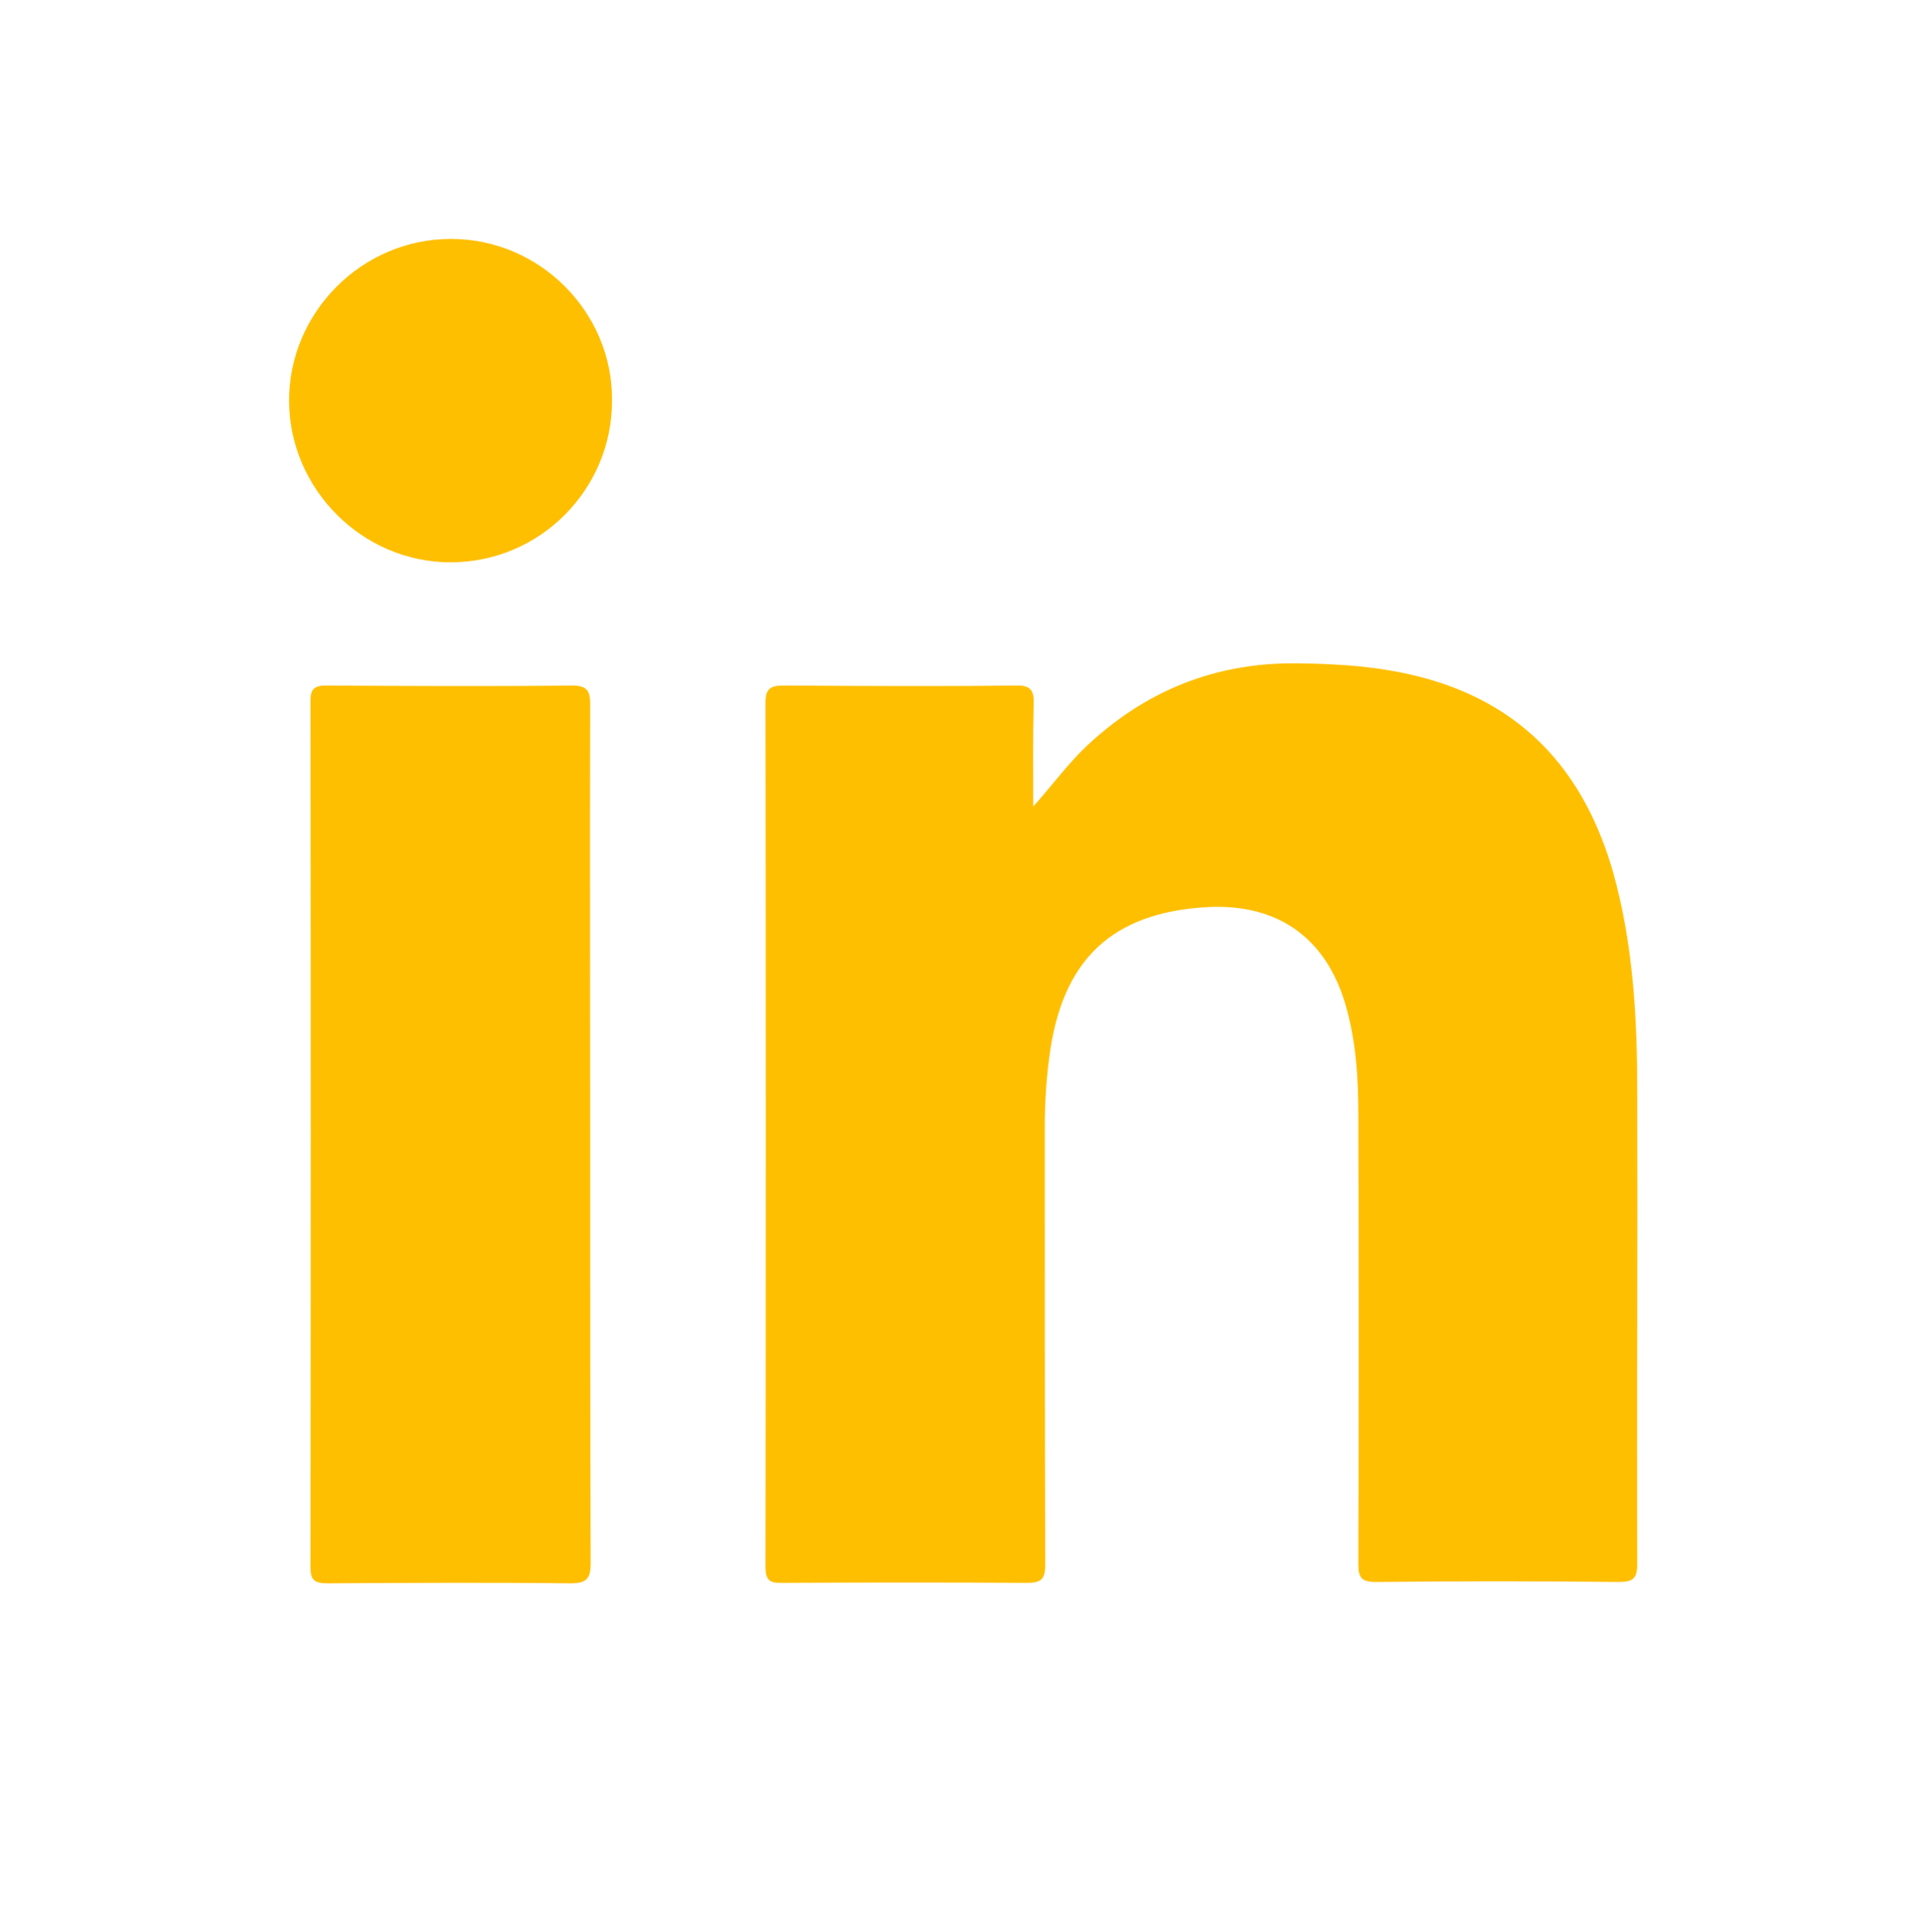
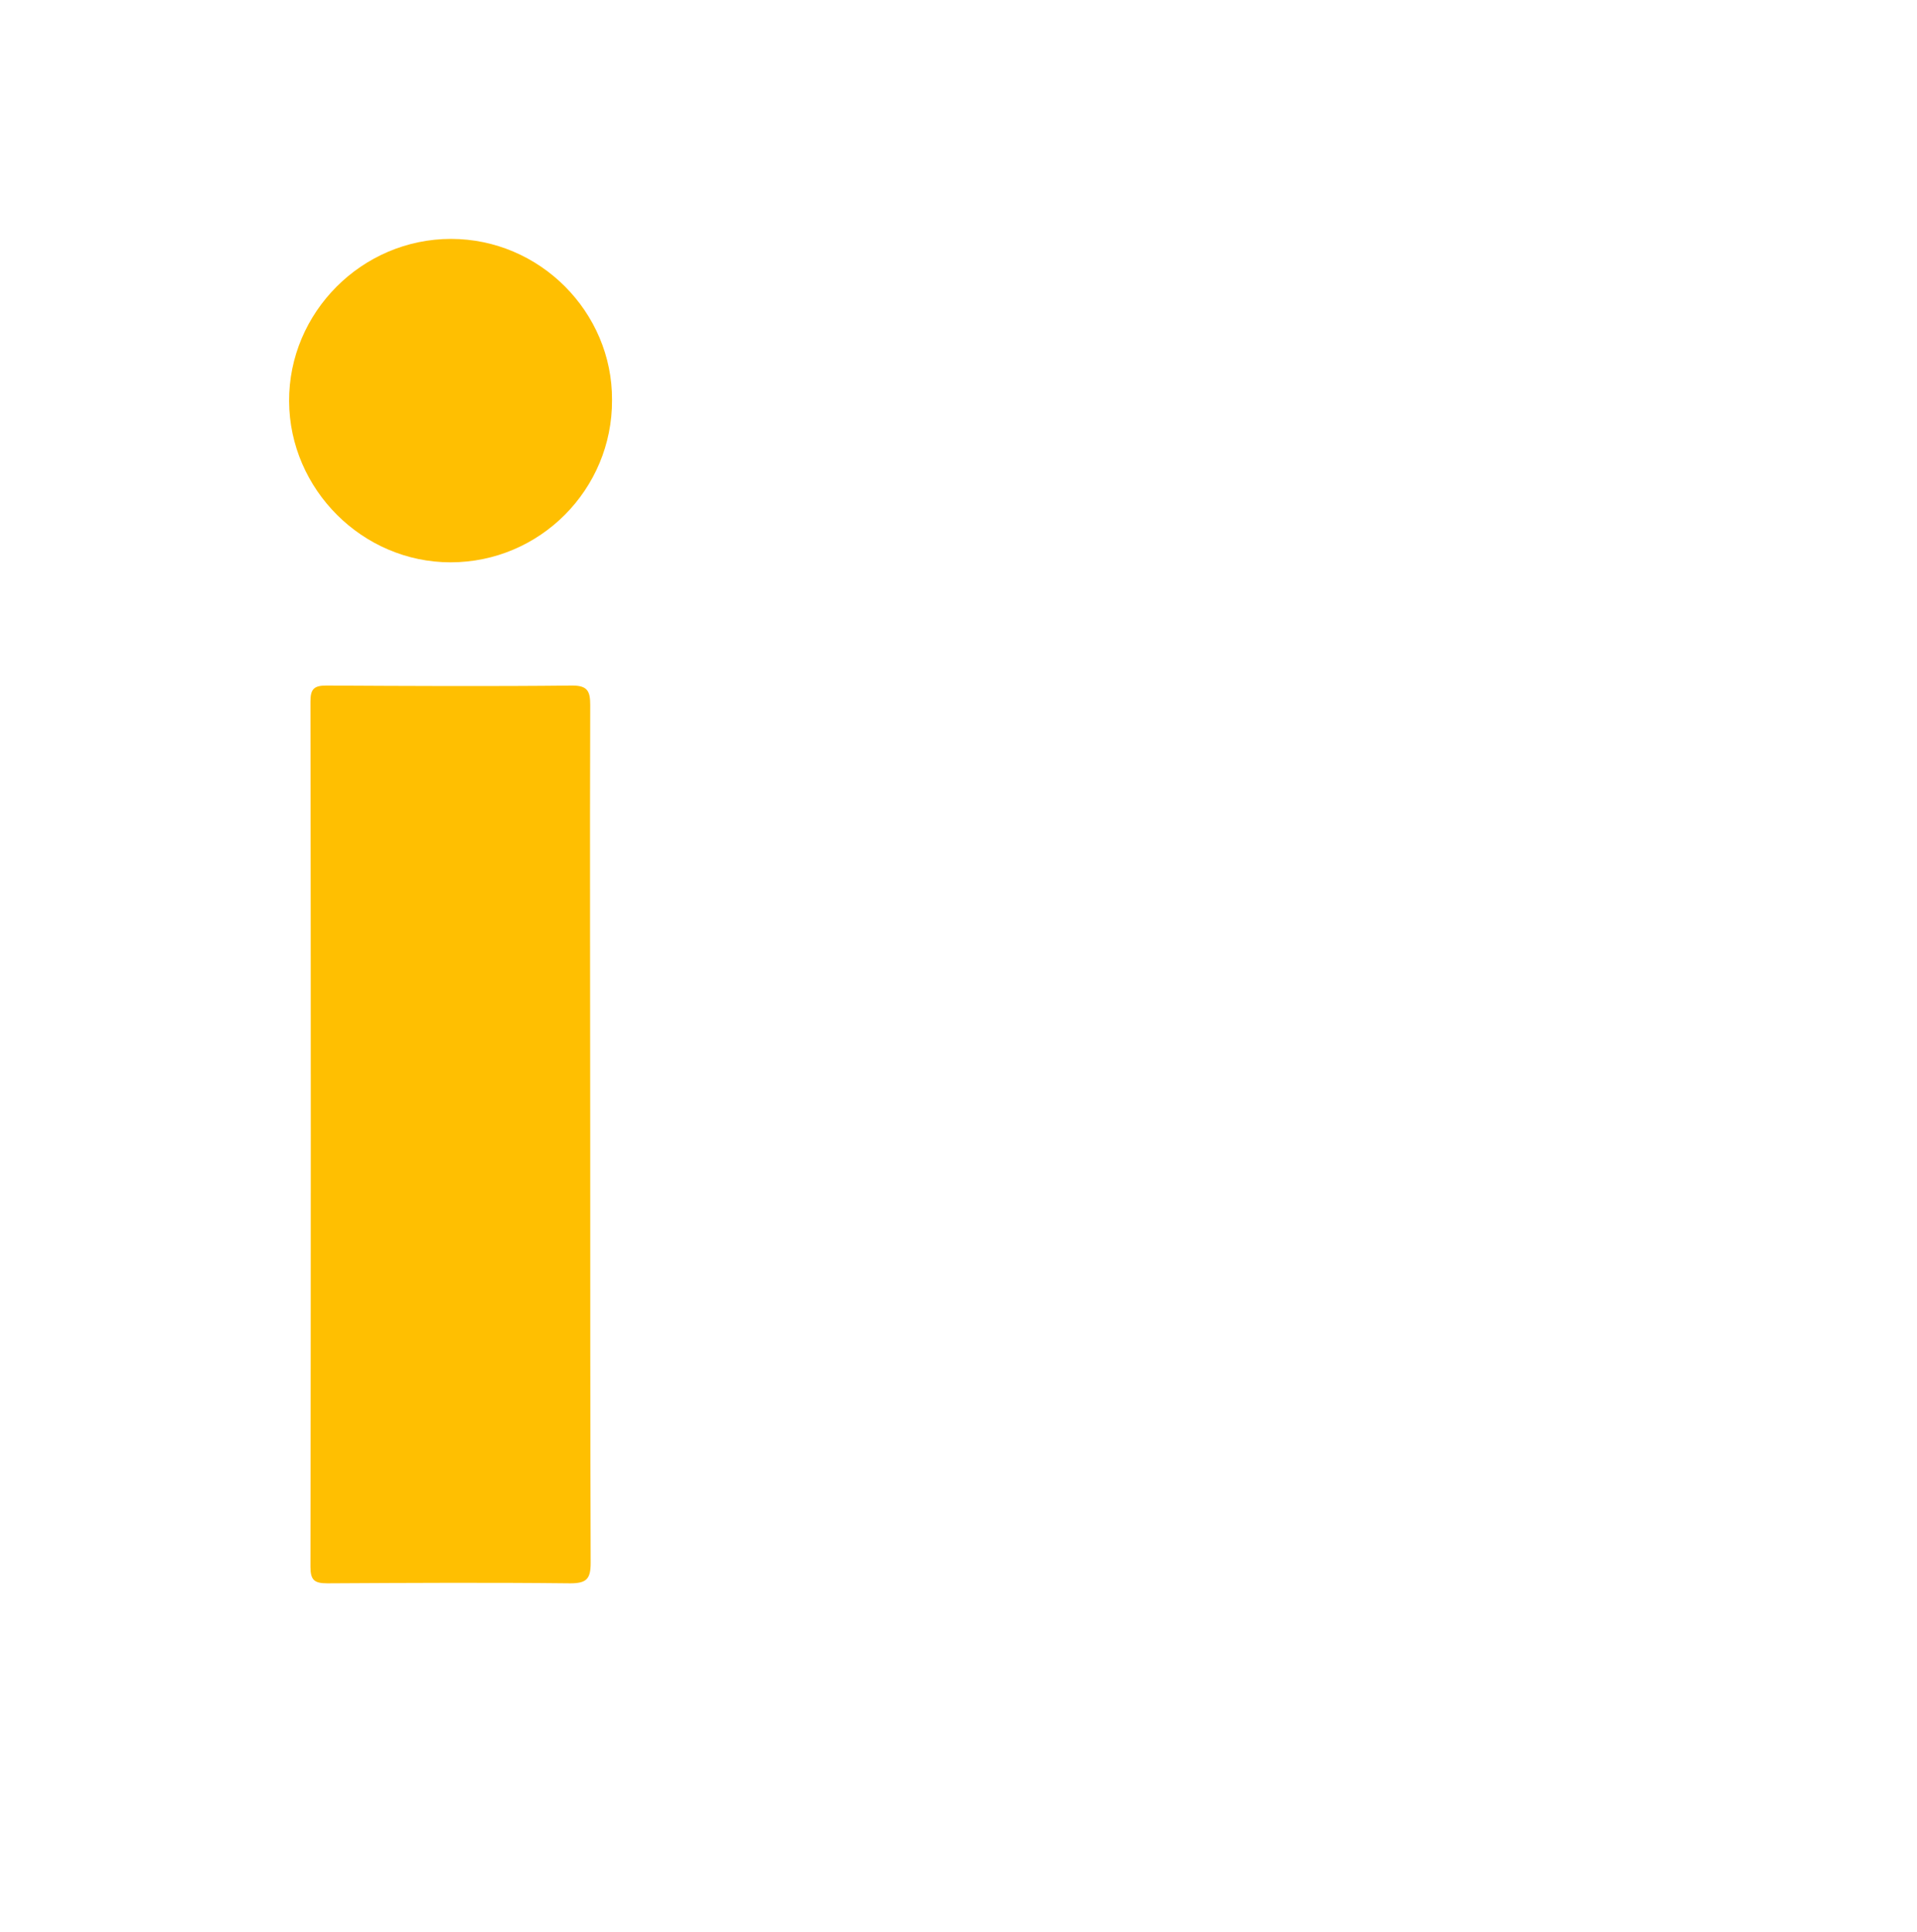
<svg xmlns="http://www.w3.org/2000/svg" version="1.1" x="0px" y="0px" viewBox="0 0 43.1 43.42" style="enable-background:new 0 0 43.1 43.42;" xml:space="preserve">
  <style type="text/css"> .st0{fill:#FFFFFF;} .st1{fill-rule:evenodd;clip-rule:evenodd;fill:#FFFFFF;} .st2{fill-rule:evenodd;clip-rule:evenodd;} .st3{fill:#D53692;} .st4{fill:#006EF5;} .st5{fill:#FCBB45;} .st6{fill:#8F39CE;} .st7{fill:#00D95F;} .st8{fill:#FF0000;} .st9{fill:#33CCFF;} .st10{fill:url(#SVGID_1_);} .st11{fill:#337FFF;} .st12{fill-rule:evenodd;clip-rule:evenodd;fill:#EE1D52;} .st13{fill-rule:evenodd;clip-rule:evenodd;fill:#69C9D0;} .st14{fill:url(#SVGID_2_);} .st15{fill:url(#SVGID_3_);} .st16{fill:url(#SVGID_4_);} .st17{fill-rule:evenodd;clip-rule:evenodd;fill:#FF0000;} .st18{fill-rule:evenodd;clip-rule:evenodd;fill:#00D95F;} .st19{fill:none;stroke:#999999;stroke-miterlimit:10;} .st20{fill:none;stroke:#999999;stroke-width:0.5;stroke-miterlimit:10;stroke-dasharray:12;} .st21{fill:#010201;} .st22{fill-rule:evenodd;clip-rule:evenodd;fill:#010201;} .st23{fill:#FEFEFE;} .st24{fill:url(#SVGID_5_);} .st25{fill:#F39B29;} .st26{fill:#FFBF01;} .st27{fill:#C4E2C0;} .st28{fill:#134305;} .st29{fill:#B8C100;} .st30{fill-rule:evenodd;clip-rule:evenodd;fill:#C4E2C0;} .st31{fill-rule:evenodd;clip-rule:evenodd;fill:#134305;} .st32{fill-rule:evenodd;clip-rule:evenodd;fill:#B8C100;} </style>
  <g id="BACKGROUND"> </g>
  <g id="ELEMENTS">
    <path class="st26" d="M10.14,5.37c-2,0-3.65,1.65-3.64,3.65c0.01,1.98,1.65,3.62,3.63,3.62c2.01,0,3.64-1.64,3.63-3.65 C13.77,7.01,12.13,5.37,10.14,5.37z" />
    <path class="st26" d="M13.27,15.85c0-0.3-0.05-0.44-0.4-0.44c-1.85,0.02-3.69,0.01-5.54,0c-0.28,0-0.35,0.09-0.35,0.36 c0.01,6.48,0.01,12.96,0,19.45c0,0.3,0.09,0.37,0.38,0.37c1.82-0.01,3.64-0.02,5.46,0c0.37,0,0.46-0.1,0.46-0.46 c-0.01-3.2-0.01-6.4-0.01-9.6C13.27,22.3,13.26,19.07,13.27,15.85z" />
-     <path class="st26" d="M32.13,15.27c-0.97-0.28-1.97-0.35-2.97-0.36c-1.83-0.02-3.4,0.61-4.73,1.86c-0.43,0.41-0.78,0.89-1.2,1.36 c0-0.77-0.01-1.55,0.01-2.32c0.01-0.3-0.08-0.41-0.4-0.4c-1.74,0.02-3.48,0.01-5.22,0c-0.3,0-0.41,0.07-0.41,0.39 c0.01,6.47,0.01,12.94,0,19.41c0,0.3,0.08,0.38,0.38,0.37c1.83-0.01,3.67-0.01,5.5,0c0.33,0,0.41-0.09,0.41-0.42 c-0.01-3.27-0.01-6.54-0.01-9.81c0-0.53,0.03-1.05,0.1-1.58c0.28-2.19,1.4-3.26,3.56-3.38c1.58-0.08,2.66,0.69,3.1,2.19 c0.24,0.82,0.29,1.66,0.29,2.5c0.01,3.36,0.01,6.72,0,10.08c0,0.3,0.07,0.4,0.39,0.4c1.82-0.02,3.64-0.02,5.46,0 c0.33,0,0.42-0.08,0.42-0.41c-0.01-3.53,0.01-7.06,0-10.6c0-1.67-0.09-3.34-0.55-4.97C35.64,17.44,34.35,15.91,32.13,15.27z" />
  </g>
  <g id="TEXT"> </g>
</svg>